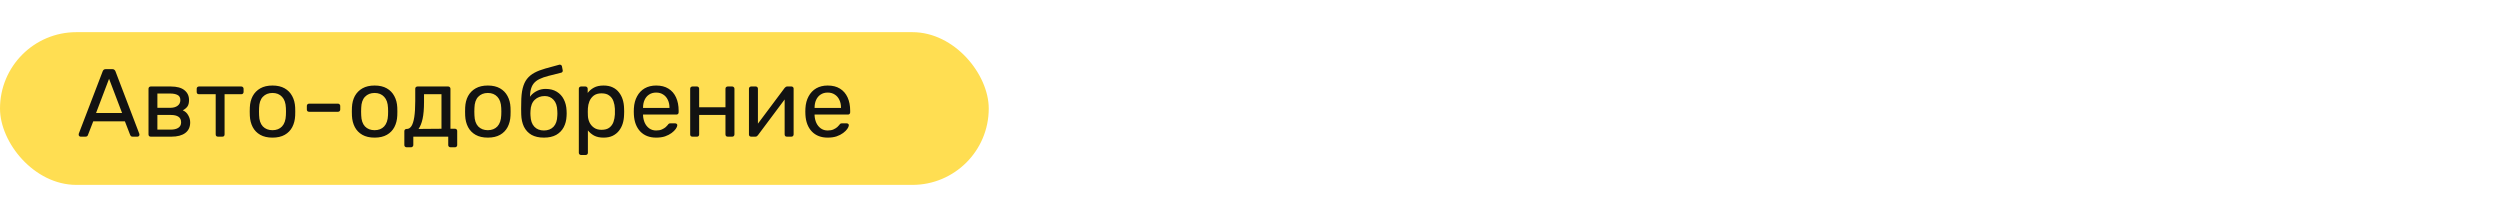
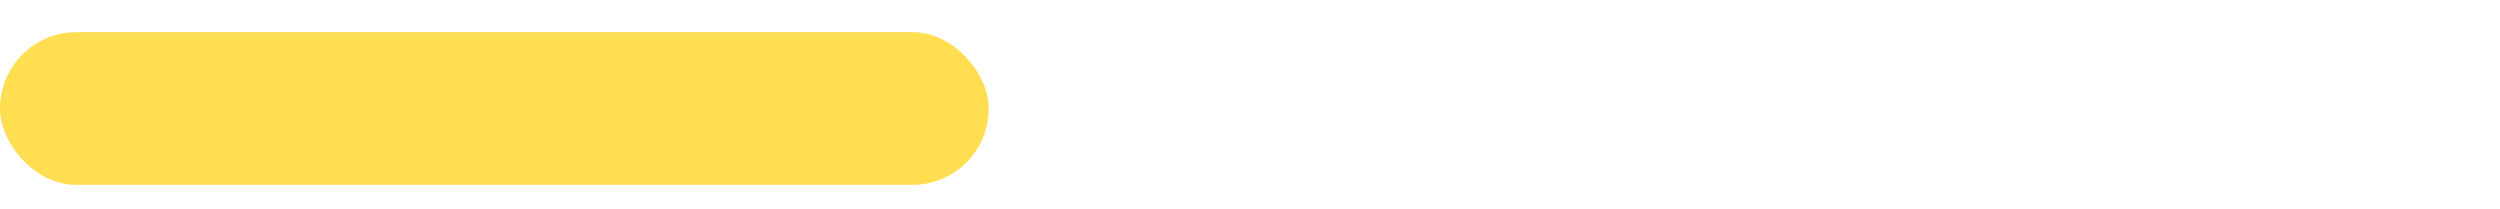
<svg xmlns="http://www.w3.org/2000/svg" width="311" height="26" viewBox="0 0 311 26" fill="none">
  <rect y="4" width="123" height="19" rx="9.5" fill="#FFDE52" />
-   <path d="M10.028 17C9.964 17 9.908 16.976 9.86 16.928C9.812 16.88 9.788 16.824 9.788 16.76C9.788 16.72 9.792 16.676 9.8 16.628L12.776 8.864C12.808 8.784 12.852 8.72 12.908 8.672C12.964 8.624 13.048 8.6 13.16 8.6H13.976C14.08 8.6 14.16 8.624 14.216 8.672C14.28 8.72 14.328 8.784 14.36 8.864L17.324 16.628C17.34 16.676 17.348 16.72 17.348 16.76C17.348 16.824 17.324 16.88 17.276 16.928C17.228 16.976 17.172 17 17.108 17H16.496C16.4 17 16.328 16.976 16.28 16.928C16.24 16.88 16.212 16.836 16.196 16.796L15.536 15.092H11.6L10.94 16.796C10.932 16.836 10.904 16.88 10.856 16.928C10.808 16.976 10.736 17 10.64 17H10.028ZM11.948 14.06H15.188L13.568 9.8L11.948 14.06ZM18.751 17C18.671 17 18.603 16.976 18.547 16.928C18.499 16.872 18.475 16.804 18.475 16.724V11.036C18.475 10.956 18.499 10.892 18.547 10.844C18.603 10.788 18.671 10.76 18.751 10.76H21.247C21.999 10.76 22.563 10.912 22.939 11.216C23.323 11.52 23.515 11.928 23.515 12.44C23.515 12.8 23.447 13.072 23.311 13.256C23.175 13.44 22.983 13.596 22.735 13.724C23.039 13.852 23.267 14.06 23.419 14.348C23.579 14.628 23.659 14.92 23.659 15.224C23.659 15.8 23.455 16.24 23.047 16.544C22.639 16.848 22.071 17 21.343 17H18.751ZM19.579 16.124H21.247C21.631 16.124 21.939 16.052 22.171 15.908C22.411 15.756 22.531 15.528 22.531 15.224C22.531 14.904 22.423 14.672 22.207 14.528C21.991 14.376 21.671 14.3 21.247 14.3H19.579V16.124ZM19.579 13.412H21.175C21.559 13.412 21.863 13.328 22.087 13.16C22.319 12.992 22.435 12.756 22.435 12.452C22.435 12.14 22.319 11.928 22.087 11.816C21.863 11.696 21.559 11.636 21.175 11.636H19.579V13.412ZM27.109 17C27.029 17 26.961 16.976 26.905 16.928C26.857 16.872 26.833 16.804 26.833 16.724V11.72H24.745C24.665 11.72 24.597 11.696 24.541 11.648C24.493 11.592 24.469 11.524 24.469 11.444V11.036C24.469 10.956 24.493 10.892 24.541 10.844C24.597 10.788 24.665 10.76 24.745 10.76H30.025C30.105 10.76 30.169 10.788 30.217 10.844C30.273 10.892 30.301 10.956 30.301 11.036V11.444C30.301 11.524 30.273 11.592 30.217 11.648C30.169 11.696 30.105 11.72 30.025 11.72H27.937V16.724C27.937 16.804 27.913 16.872 27.865 16.928C27.817 16.976 27.749 17 27.661 17H27.109ZM33.898 17.12C33.29 17.12 32.782 17.004 32.374 16.772C31.966 16.54 31.654 16.22 31.438 15.812C31.222 15.396 31.102 14.924 31.078 14.396C31.07 14.26 31.066 14.088 31.066 13.88C31.066 13.664 31.07 13.492 31.078 13.364C31.102 12.828 31.222 12.356 31.438 11.948C31.662 11.54 31.978 11.22 32.386 10.988C32.794 10.756 33.298 10.64 33.898 10.64C34.498 10.64 35.002 10.756 35.41 10.988C35.818 11.22 36.13 11.54 36.346 11.948C36.57 12.356 36.694 12.828 36.718 13.364C36.726 13.492 36.73 13.664 36.73 13.88C36.73 14.088 36.726 14.26 36.718 14.396C36.694 14.924 36.574 15.396 36.358 15.812C36.142 16.22 35.83 16.54 35.422 16.772C35.014 17.004 34.506 17.12 33.898 17.12ZM33.898 16.196C34.394 16.196 34.79 16.04 35.086 15.728C35.382 15.408 35.542 14.944 35.566 14.336C35.574 14.216 35.578 14.064 35.578 13.88C35.578 13.696 35.574 13.544 35.566 13.424C35.542 12.816 35.382 12.356 35.086 12.044C34.79 11.724 34.394 11.564 33.898 11.564C33.402 11.564 33.002 11.724 32.698 12.044C32.402 12.356 32.246 12.816 32.23 13.424C32.222 13.544 32.218 13.696 32.218 13.88C32.218 14.064 32.222 14.216 32.23 14.336C32.246 14.944 32.402 15.408 32.698 15.728C33.002 16.04 33.402 16.196 33.898 16.196ZM38.449 13.904C38.368 13.904 38.3 13.88 38.245 13.832C38.197 13.776 38.172 13.708 38.172 13.628V13.172C38.172 13.092 38.197 13.028 38.245 12.98C38.3 12.924 38.368 12.896 38.449 12.896H42.048C42.129 12.896 42.193 12.924 42.24 12.98C42.297 13.028 42.325 13.092 42.325 13.172V13.628C42.325 13.708 42.297 13.776 42.24 13.832C42.193 13.88 42.129 13.904 42.048 13.904H38.449ZM46.601 17.12C45.993 17.12 45.485 17.004 45.077 16.772C44.669 16.54 44.357 16.22 44.141 15.812C43.925 15.396 43.805 14.924 43.781 14.396C43.773 14.26 43.769 14.088 43.769 13.88C43.769 13.664 43.773 13.492 43.781 13.364C43.805 12.828 43.925 12.356 44.141 11.948C44.365 11.54 44.681 11.22 45.089 10.988C45.497 10.756 46.001 10.64 46.601 10.64C47.201 10.64 47.705 10.756 48.113 10.988C48.521 11.22 48.833 11.54 49.049 11.948C49.273 12.356 49.397 12.828 49.421 13.364C49.429 13.492 49.433 13.664 49.433 13.88C49.433 14.088 49.429 14.26 49.421 14.396C49.397 14.924 49.277 15.396 49.061 15.812C48.845 16.22 48.533 16.54 48.125 16.772C47.717 17.004 47.209 17.12 46.601 17.12ZM46.601 16.196C47.097 16.196 47.493 16.04 47.789 15.728C48.085 15.408 48.245 14.944 48.269 14.336C48.277 14.216 48.281 14.064 48.281 13.88C48.281 13.696 48.277 13.544 48.269 13.424C48.245 12.816 48.085 12.356 47.789 12.044C47.493 11.724 47.097 11.564 46.601 11.564C46.105 11.564 45.705 11.724 45.401 12.044C45.105 12.356 44.949 12.816 44.933 13.424C44.925 13.544 44.921 13.696 44.921 13.88C44.921 14.064 44.925 14.216 44.933 14.336C44.949 14.944 45.105 15.408 45.401 15.728C45.705 16.04 46.105 16.196 46.601 16.196ZM50.576 18.32C50.496 18.32 50.428 18.292 50.372 18.236C50.324 18.188 50.3 18.124 50.3 18.044V16.316C50.3 16.236 50.324 16.172 50.372 16.124C50.428 16.068 50.496 16.04 50.576 16.04H50.636C50.852 16.032 51.036 15.912 51.188 15.68C51.34 15.44 51.456 15.068 51.536 14.564C51.616 14.052 51.656 13.388 51.656 12.572V11.036C51.656 10.956 51.68 10.892 51.728 10.844C51.784 10.788 51.852 10.76 51.932 10.76H55.76C55.84 10.76 55.904 10.788 55.952 10.844C56.008 10.892 56.036 10.956 56.036 11.036V16.016H56.6C56.688 16.016 56.756 16.044 56.804 16.1C56.852 16.148 56.876 16.212 56.876 16.292V18.044C56.876 18.124 56.852 18.188 56.804 18.236C56.756 18.292 56.688 18.32 56.6 18.32H56.036C55.956 18.32 55.888 18.292 55.832 18.236C55.784 18.188 55.76 18.124 55.76 18.044V17H51.416V18.044C51.416 18.124 51.388 18.188 51.332 18.236C51.284 18.292 51.22 18.32 51.14 18.32H50.576ZM52.064 16.04L54.92 16.016V11.72H52.748V12.704C52.748 13.552 52.688 14.248 52.568 14.792C52.448 15.328 52.28 15.744 52.064 16.04ZM60.687 17.12C60.079 17.12 59.571 17.004 59.163 16.772C58.755 16.54 58.443 16.22 58.227 15.812C58.011 15.396 57.891 14.924 57.867 14.396C57.859 14.26 57.855 14.088 57.855 13.88C57.855 13.664 57.859 13.492 57.867 13.364C57.891 12.828 58.011 12.356 58.227 11.948C58.451 11.54 58.767 11.22 59.175 10.988C59.583 10.756 60.087 10.64 60.687 10.64C61.287 10.64 61.791 10.756 62.199 10.988C62.607 11.22 62.919 11.54 63.135 11.948C63.359 12.356 63.483 12.828 63.507 13.364C63.515 13.492 63.519 13.664 63.519 13.88C63.519 14.088 63.515 14.26 63.507 14.396C63.483 14.924 63.363 15.396 63.147 15.812C62.931 16.22 62.619 16.54 62.211 16.772C61.803 17.004 61.295 17.12 60.687 17.12ZM60.687 16.196C61.183 16.196 61.579 16.04 61.875 15.728C62.171 15.408 62.331 14.944 62.355 14.336C62.363 14.216 62.367 14.064 62.367 13.88C62.367 13.696 62.363 13.544 62.355 13.424C62.331 12.816 62.171 12.356 61.875 12.044C61.579 11.724 61.183 11.564 60.687 11.564C60.191 11.564 59.791 11.724 59.487 12.044C59.191 12.356 59.035 12.816 59.019 13.424C59.011 13.544 59.007 13.696 59.007 13.88C59.007 14.064 59.011 14.216 59.019 14.336C59.035 14.944 59.191 15.408 59.487 15.728C59.791 16.04 60.191 16.196 60.687 16.196ZM67.662 17.12C67.046 17.12 66.529 17.004 66.114 16.772C65.706 16.532 65.394 16.196 65.177 15.764C64.969 15.324 64.858 14.816 64.841 14.24C64.834 14 64.829 13.76 64.829 13.52C64.829 13.28 64.834 13.04 64.841 12.8C64.841 12.072 64.901 11.468 65.022 10.988C65.141 10.508 65.322 10.116 65.561 9.812C65.809 9.5 66.121 9.244 66.498 9.044C66.874 8.844 67.317 8.672 67.829 8.528C68.341 8.376 68.925 8.216 69.582 8.048C69.653 8.032 69.722 8.044 69.785 8.084C69.858 8.124 69.897 8.18 69.906 8.252L70.001 8.744C70.017 8.816 70.005 8.88 69.966 8.936C69.933 8.992 69.882 9.028 69.809 9.044C69.21 9.196 68.686 9.328 68.237 9.44C67.79 9.552 67.413 9.684 67.109 9.836C66.805 9.98 66.561 10.168 66.377 10.4C66.194 10.632 66.066 10.94 65.993 11.324C65.93 11.708 65.909 12.2 65.933 12.8L65.669 12.692C65.71 12.396 65.834 12.128 66.041 11.888C66.257 11.64 66.525 11.44 66.846 11.288C67.165 11.136 67.505 11.06 67.865 11.06C68.418 11.06 68.882 11.176 69.257 11.408C69.641 11.64 69.933 11.956 70.133 12.356C70.341 12.756 70.457 13.216 70.481 13.736C70.498 14.008 70.498 14.244 70.481 14.444C70.457 14.964 70.338 15.428 70.121 15.836C69.906 16.236 69.594 16.552 69.186 16.784C68.778 17.008 68.269 17.12 67.662 17.12ZM67.662 16.232C68.165 16.232 68.566 16.076 68.862 15.764C69.157 15.452 69.314 14.996 69.329 14.396C69.338 14.316 69.341 14.224 69.341 14.12C69.341 14.016 69.338 13.908 69.329 13.796C69.314 13.188 69.157 12.728 68.862 12.416C68.573 12.104 68.21 11.948 67.769 11.948C67.266 11.948 66.85 12.104 66.522 12.416C66.194 12.728 66.017 13.188 65.993 13.796C65.986 13.908 65.981 14.016 65.981 14.12C65.981 14.224 65.986 14.316 65.993 14.396C66.017 14.996 66.177 15.452 66.474 15.764C66.769 16.076 67.165 16.232 67.662 16.232ZM72.282 19.28C72.202 19.28 72.134 19.252 72.078 19.196C72.03 19.148 72.006 19.084 72.006 19.004V11.036C72.006 10.956 72.03 10.892 72.078 10.844C72.134 10.788 72.202 10.76 72.282 10.76H72.834C72.914 10.76 72.978 10.788 73.026 10.844C73.082 10.892 73.11 10.956 73.11 11.036V11.564C73.302 11.3 73.558 11.08 73.878 10.904C74.198 10.728 74.598 10.64 75.078 10.64C75.526 10.64 75.906 10.716 76.218 10.868C76.538 11.02 76.798 11.228 76.998 11.492C77.206 11.756 77.362 12.056 77.466 12.392C77.57 12.728 77.626 13.088 77.634 13.472C77.642 13.6 77.646 13.736 77.646 13.88C77.646 14.024 77.642 14.16 77.634 14.288C77.626 14.664 77.57 15.024 77.466 15.368C77.362 15.704 77.206 16.004 76.998 16.268C76.798 16.524 76.538 16.732 76.218 16.892C75.906 17.044 75.526 17.12 75.078 17.12C74.614 17.12 74.222 17.036 73.902 16.868C73.59 16.692 73.334 16.476 73.134 16.22V19.004C73.134 19.084 73.11 19.148 73.062 19.196C73.014 19.252 72.946 19.28 72.858 19.28H72.282ZM74.826 16.148C75.242 16.148 75.566 16.06 75.798 15.884C76.038 15.7 76.21 15.464 76.314 15.176C76.418 14.88 76.478 14.564 76.494 14.228C76.502 13.996 76.502 13.764 76.494 13.532C76.478 13.196 76.418 12.884 76.314 12.596C76.21 12.3 76.038 12.064 75.798 11.888C75.566 11.704 75.242 11.612 74.826 11.612C74.434 11.612 74.114 11.704 73.866 11.888C73.626 12.072 73.446 12.308 73.326 12.596C73.214 12.876 73.15 13.164 73.134 13.46C73.126 13.588 73.122 13.74 73.122 13.916C73.122 14.092 73.126 14.248 73.134 14.384C73.142 14.664 73.206 14.94 73.326 15.212C73.454 15.484 73.642 15.708 73.89 15.884C74.138 16.06 74.45 16.148 74.826 16.148ZM81.627 17.12C80.803 17.12 80.147 16.868 79.659 16.364C79.171 15.852 78.903 15.156 78.855 14.276C78.847 14.172 78.843 14.04 78.843 13.88C78.843 13.712 78.847 13.576 78.855 13.472C78.887 12.904 79.019 12.408 79.251 11.984C79.483 11.552 79.799 11.22 80.199 10.988C80.607 10.756 81.083 10.64 81.627 10.64C82.235 10.64 82.743 10.768 83.151 11.024C83.567 11.28 83.883 11.644 84.099 12.116C84.315 12.588 84.423 13.14 84.423 13.772V13.976C84.423 14.064 84.395 14.132 84.339 14.18C84.291 14.228 84.227 14.252 84.147 14.252H79.995C79.995 14.26 79.995 14.276 79.995 14.3C79.995 14.324 79.995 14.344 79.995 14.36C80.011 14.688 80.083 14.996 80.211 15.284C80.339 15.564 80.523 15.792 80.763 15.968C81.003 16.144 81.291 16.232 81.627 16.232C81.915 16.232 82.155 16.188 82.347 16.1C82.539 16.012 82.695 15.916 82.815 15.812C82.935 15.7 83.015 15.616 83.055 15.56C83.127 15.456 83.183 15.396 83.223 15.38C83.263 15.356 83.327 15.344 83.415 15.344H83.991C84.071 15.344 84.135 15.368 84.183 15.416C84.239 15.456 84.263 15.516 84.255 15.596C84.247 15.716 84.183 15.864 84.063 16.04C83.943 16.208 83.771 16.376 83.547 16.544C83.323 16.712 83.051 16.852 82.731 16.964C82.411 17.068 82.043 17.12 81.627 17.12ZM79.995 13.424H83.283V13.388C83.283 13.028 83.215 12.708 83.079 12.428C82.951 12.148 82.763 11.928 82.515 11.768C82.267 11.6 81.971 11.516 81.627 11.516C81.283 11.516 80.987 11.6 80.739 11.768C80.499 11.928 80.315 12.148 80.187 12.428C80.059 12.708 79.995 13.028 79.995 13.388V13.424ZM86.133 17C86.053 17 85.986 16.976 85.93 16.928C85.882 16.872 85.858 16.804 85.858 16.724V11.036C85.858 10.956 85.882 10.892 85.93 10.844C85.986 10.788 86.053 10.76 86.133 10.76H86.71C86.79 10.76 86.853 10.788 86.901 10.844C86.95 10.892 86.974 10.956 86.974 11.036V13.34H90.249V11.036C90.249 10.956 90.273 10.892 90.322 10.844C90.377 10.788 90.445 10.76 90.525 10.76H91.09C91.169 10.76 91.234 10.788 91.281 10.844C91.338 10.892 91.365 10.956 91.365 11.036V16.724C91.365 16.804 91.338 16.872 91.281 16.928C91.234 16.976 91.169 17 91.09 17H90.525C90.445 17 90.377 16.976 90.322 16.928C90.273 16.872 90.249 16.804 90.249 16.724V14.3H86.974V16.724C86.974 16.804 86.95 16.872 86.901 16.928C86.853 16.976 86.79 17 86.71 17H86.133ZM93.434 17C93.362 17 93.298 16.976 93.242 16.928C93.194 16.872 93.17 16.812 93.17 16.748V11.036C93.17 10.956 93.194 10.892 93.242 10.844C93.298 10.788 93.366 10.76 93.446 10.76H94.022C94.102 10.76 94.166 10.788 94.214 10.844C94.262 10.892 94.286 10.956 94.286 11.036V16.124L93.974 15.8L97.61 10.94C97.65 10.892 97.694 10.852 97.742 10.82C97.79 10.78 97.85 10.76 97.922 10.76H98.474C98.538 10.76 98.594 10.784 98.642 10.832C98.698 10.88 98.726 10.936 98.726 11V16.724C98.726 16.804 98.698 16.872 98.642 16.928C98.594 16.976 98.53 17 98.45 17H97.886C97.798 17 97.73 16.976 97.682 16.928C97.634 16.872 97.61 16.804 97.61 16.724V11.936L97.946 11.924L94.286 16.82C94.254 16.86 94.214 16.9 94.166 16.94C94.118 16.98 94.054 17 93.974 17H93.434ZM102.966 17.12C102.142 17.12 101.486 16.868 100.998 16.364C100.51 15.852 100.242 15.156 100.194 14.276C100.186 14.172 100.182 14.04 100.182 13.88C100.182 13.712 100.186 13.576 100.194 13.472C100.226 12.904 100.358 12.408 100.59 11.984C100.822 11.552 101.138 11.22 101.538 10.988C101.946 10.756 102.422 10.64 102.966 10.64C103.574 10.64 104.082 10.768 104.49 11.024C104.906 11.28 105.222 11.644 105.438 12.116C105.654 12.588 105.762 13.14 105.762 13.772V13.976C105.762 14.064 105.734 14.132 105.678 14.18C105.63 14.228 105.566 14.252 105.486 14.252H101.334C101.334 14.26 101.334 14.276 101.334 14.3C101.334 14.324 101.334 14.344 101.334 14.36C101.35 14.688 101.422 14.996 101.55 15.284C101.678 15.564 101.862 15.792 102.102 15.968C102.342 16.144 102.63 16.232 102.966 16.232C103.254 16.232 103.494 16.188 103.686 16.1C103.878 16.012 104.034 15.916 104.154 15.812C104.274 15.7 104.354 15.616 104.394 15.56C104.466 15.456 104.522 15.396 104.562 15.38C104.602 15.356 104.666 15.344 104.754 15.344H105.33C105.41 15.344 105.474 15.368 105.522 15.416C105.578 15.456 105.602 15.516 105.594 15.596C105.586 15.716 105.522 15.864 105.402 16.04C105.282 16.208 105.11 16.376 104.886 16.544C104.662 16.712 104.39 16.852 104.07 16.964C103.75 17.068 103.382 17.12 102.966 17.12ZM101.334 13.424H104.622V13.388C104.622 13.028 104.554 12.708 104.418 12.428C104.29 12.148 104.102 11.928 103.854 11.768C103.606 11.6 103.31 11.516 102.966 11.516C102.622 11.516 102.326 11.6 102.078 11.768C101.838 11.928 101.654 12.148 101.526 12.428C101.398 12.708 101.334 13.028 101.334 13.388V13.424Z" fill="#121212" />
</svg>